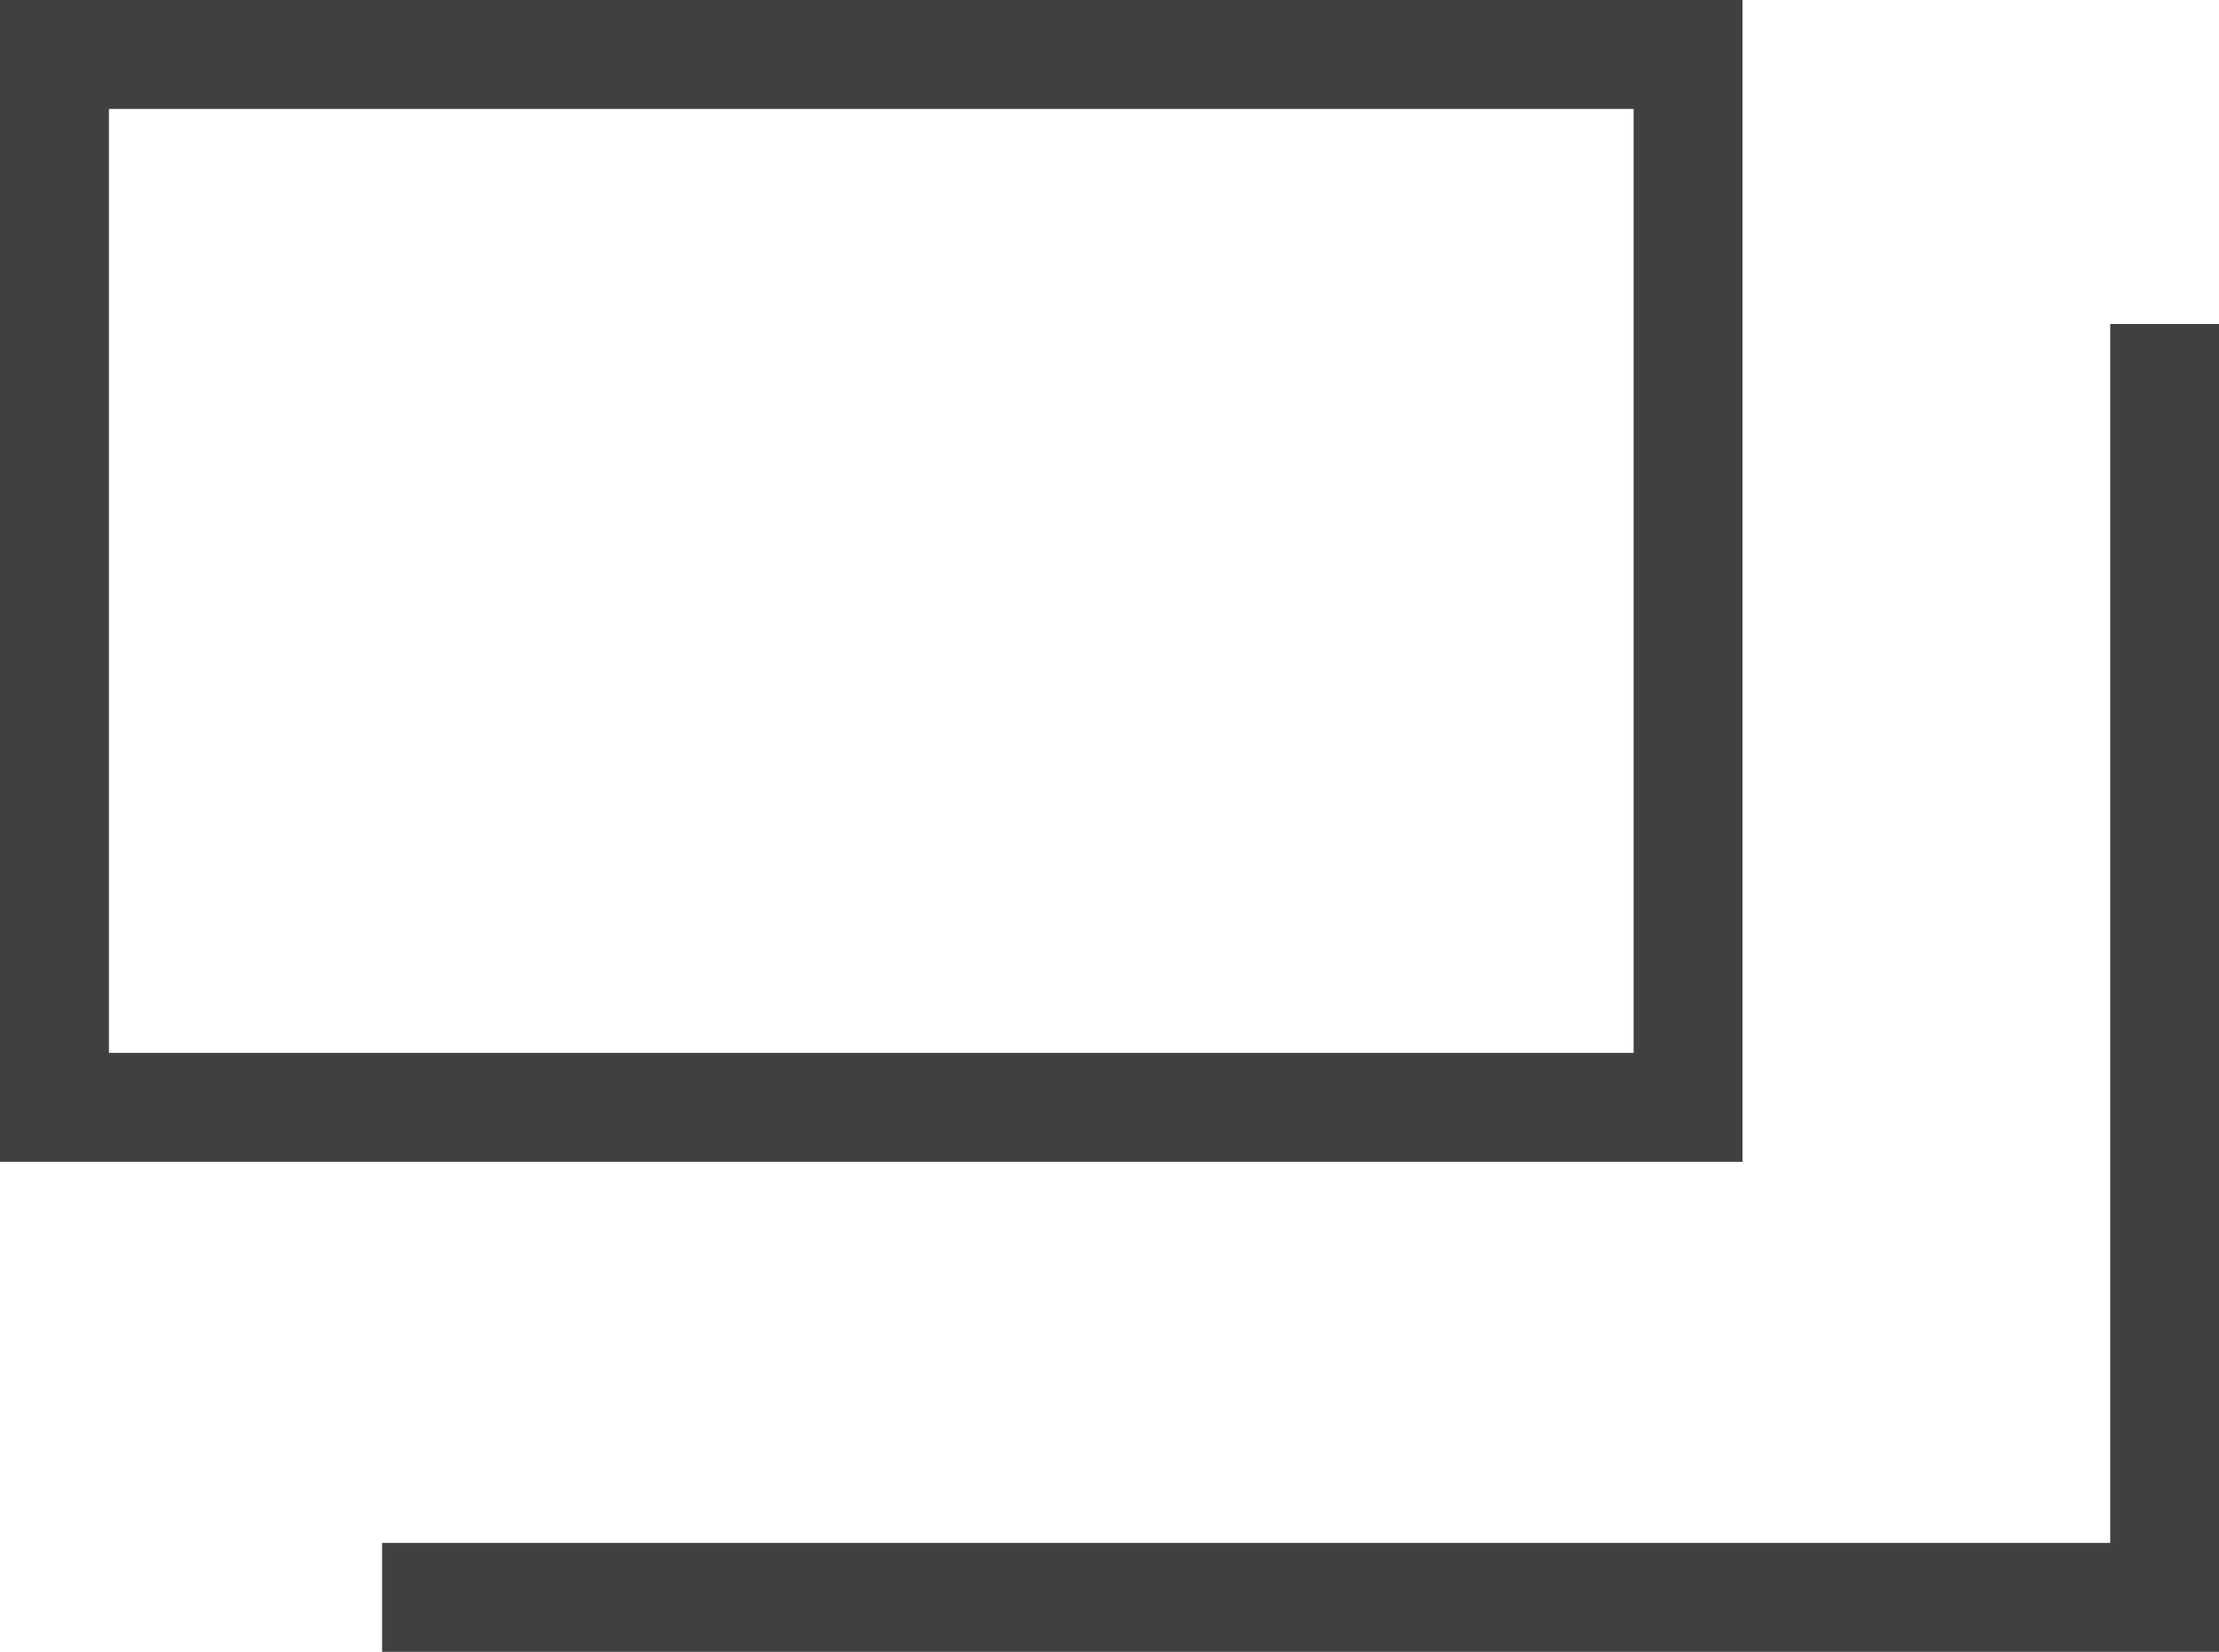
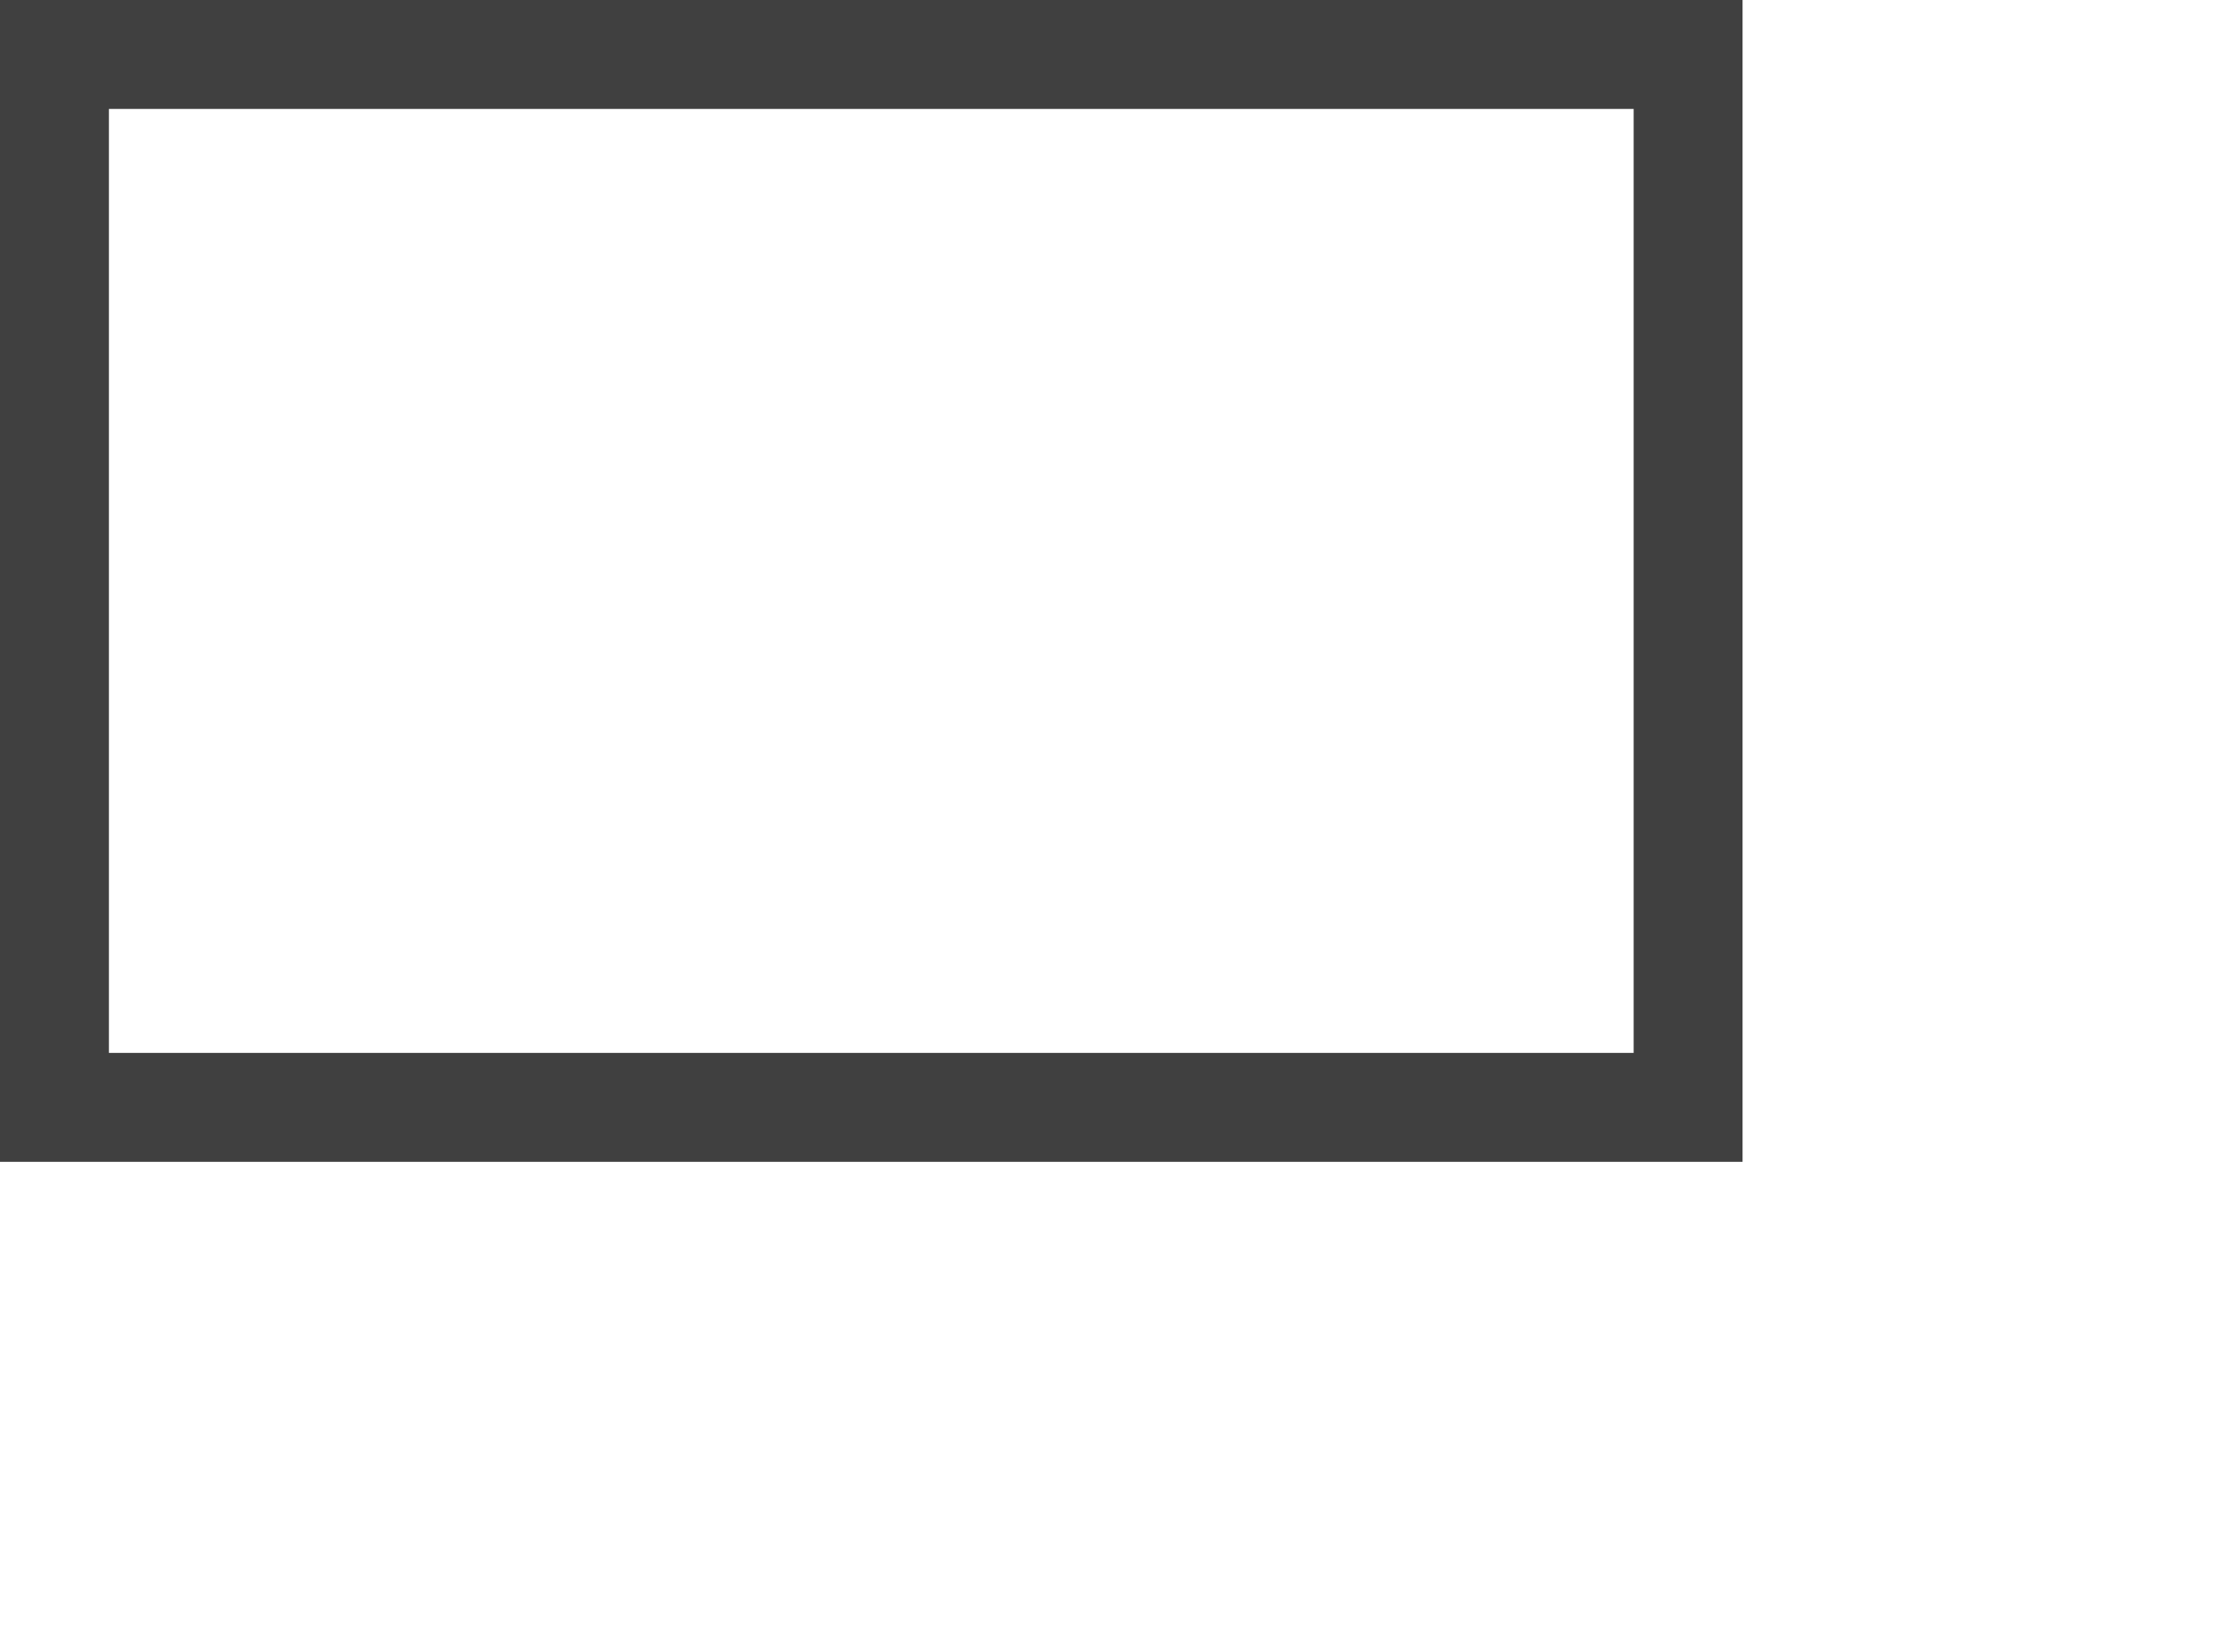
<svg xmlns="http://www.w3.org/2000/svg" data-name="グループ 42" width="15.281" height="11.375">
  <g data-name="長方形 34" fill="none" stroke="#404040" stroke-width=".75">
    <path d="M0 0h12v8H0z" stroke="none" />
    <path d="M.375.375h11.25v7.25H.375z" />
  </g>
-   <path data-name="パス 39" d="M14.907 2.231v8.768H2.631" fill="none" stroke="#404040" stroke-width=".75" />
</svg>